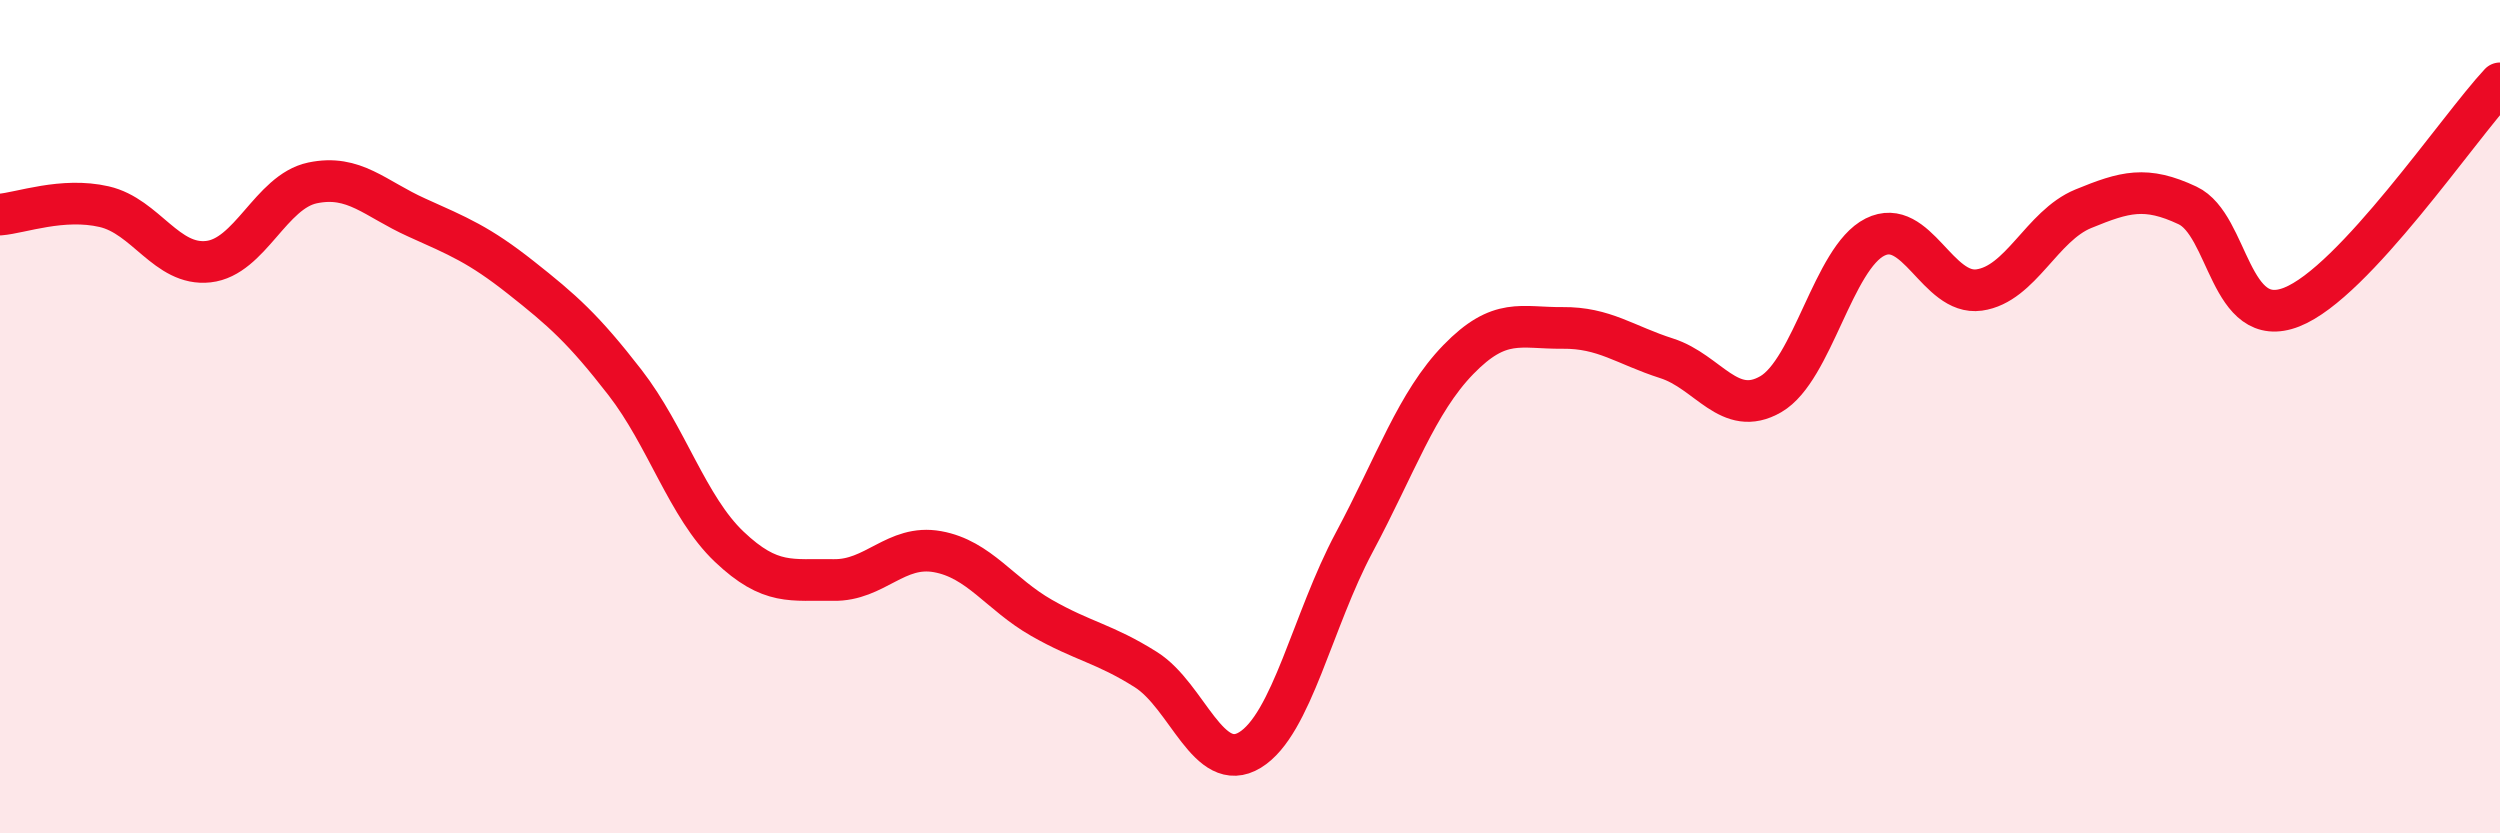
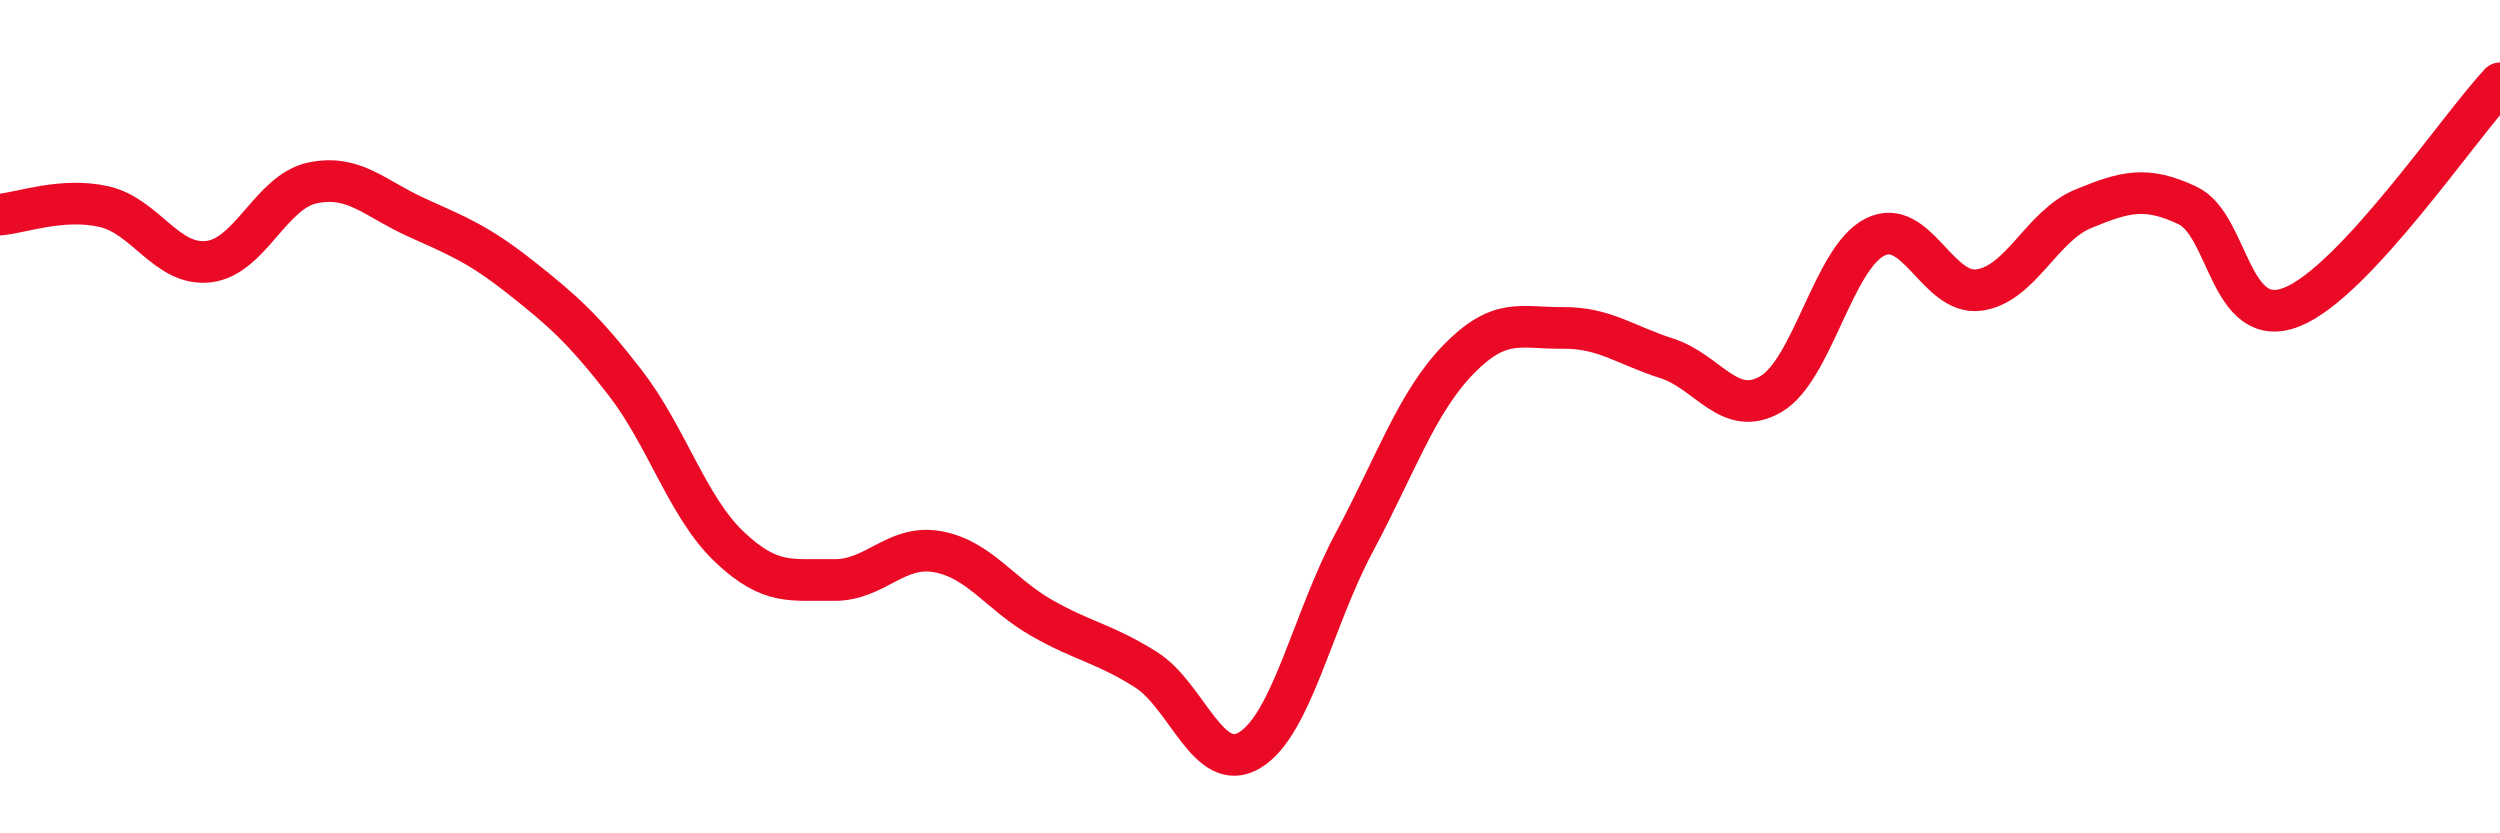
<svg xmlns="http://www.w3.org/2000/svg" width="60" height="20" viewBox="0 0 60 20">
-   <path d="M 0,5.15 C 0.5,5.11 1.5,4.73 2.5,4.96 C 3.5,5.19 4,6.39 5,6.28 C 6,6.17 6.5,4.6 7.5,4.39 C 8.5,4.18 9,4.77 10,5.22 C 11,5.67 11.5,5.87 12.5,6.66 C 13.5,7.45 14,7.89 15,9.18 C 16,10.47 16.5,12.17 17.5,13.12 C 18.5,14.07 19,13.9 20,13.92 C 21,13.94 21.5,13.06 22.5,13.24 C 23.5,13.42 24,14.26 25,14.83 C 26,15.4 26.5,15.44 27.5,16.07 C 28.5,16.7 29,18.61 30,18 C 31,17.39 31.5,14.89 32.5,13.02 C 33.5,11.15 34,9.66 35,8.63 C 36,7.6 36.5,7.88 37.5,7.87 C 38.5,7.86 39,8.28 40,8.6 C 41,8.92 41.5,10.04 42.5,9.46 C 43.5,8.88 44,6.19 45,5.69 C 46,5.19 46.5,7.1 47.5,6.96 C 48.5,6.82 49,5.42 50,5.01 C 51,4.6 51.5,4.46 52.5,4.93 C 53.5,5.4 53.5,7.96 55,7.37 C 56.5,6.78 59,3.07 60,2L60 20L0 20Z" fill="#EB0A25" opacity="0.1" stroke-linecap="round" stroke-linejoin="round" />
  <path d="M 0,5.15 C 0.5,5.11 1.5,4.73 2.5,4.96 C 3.5,5.19 4,6.39 5,6.28 C 6,6.17 6.5,4.6 7.5,4.39 C 8.5,4.18 9,4.77 10,5.22 C 11,5.67 11.5,5.87 12.5,6.66 C 13.5,7.45 14,7.89 15,9.18 C 16,10.47 16.5,12.17 17.5,13.12 C 18.5,14.07 19,13.9 20,13.92 C 21,13.94 21.5,13.06 22.5,13.24 C 23.5,13.42 24,14.26 25,14.83 C 26,15.4 26.5,15.44 27.5,16.07 C 28.5,16.7 29,18.61 30,18 C 31,17.39 31.5,14.89 32.5,13.02 C 33.5,11.15 34,9.66 35,8.63 C 36,7.6 36.5,7.88 37.5,7.87 C 38.5,7.86 39,8.28 40,8.6 C 41,8.92 41.5,10.04 42.5,9.46 C 43.5,8.88 44,6.19 45,5.69 C 46,5.19 46.5,7.1 47.5,6.96 C 48.5,6.82 49,5.42 50,5.01 C 51,4.6 51.5,4.46 52.5,4.93 C 53.5,5.4 53.5,7.96 55,7.37 C 56.5,6.78 59,3.07 60,2" stroke="#EB0A25" stroke-width="1" fill="none" stroke-linecap="round" stroke-linejoin="round" />
</svg>